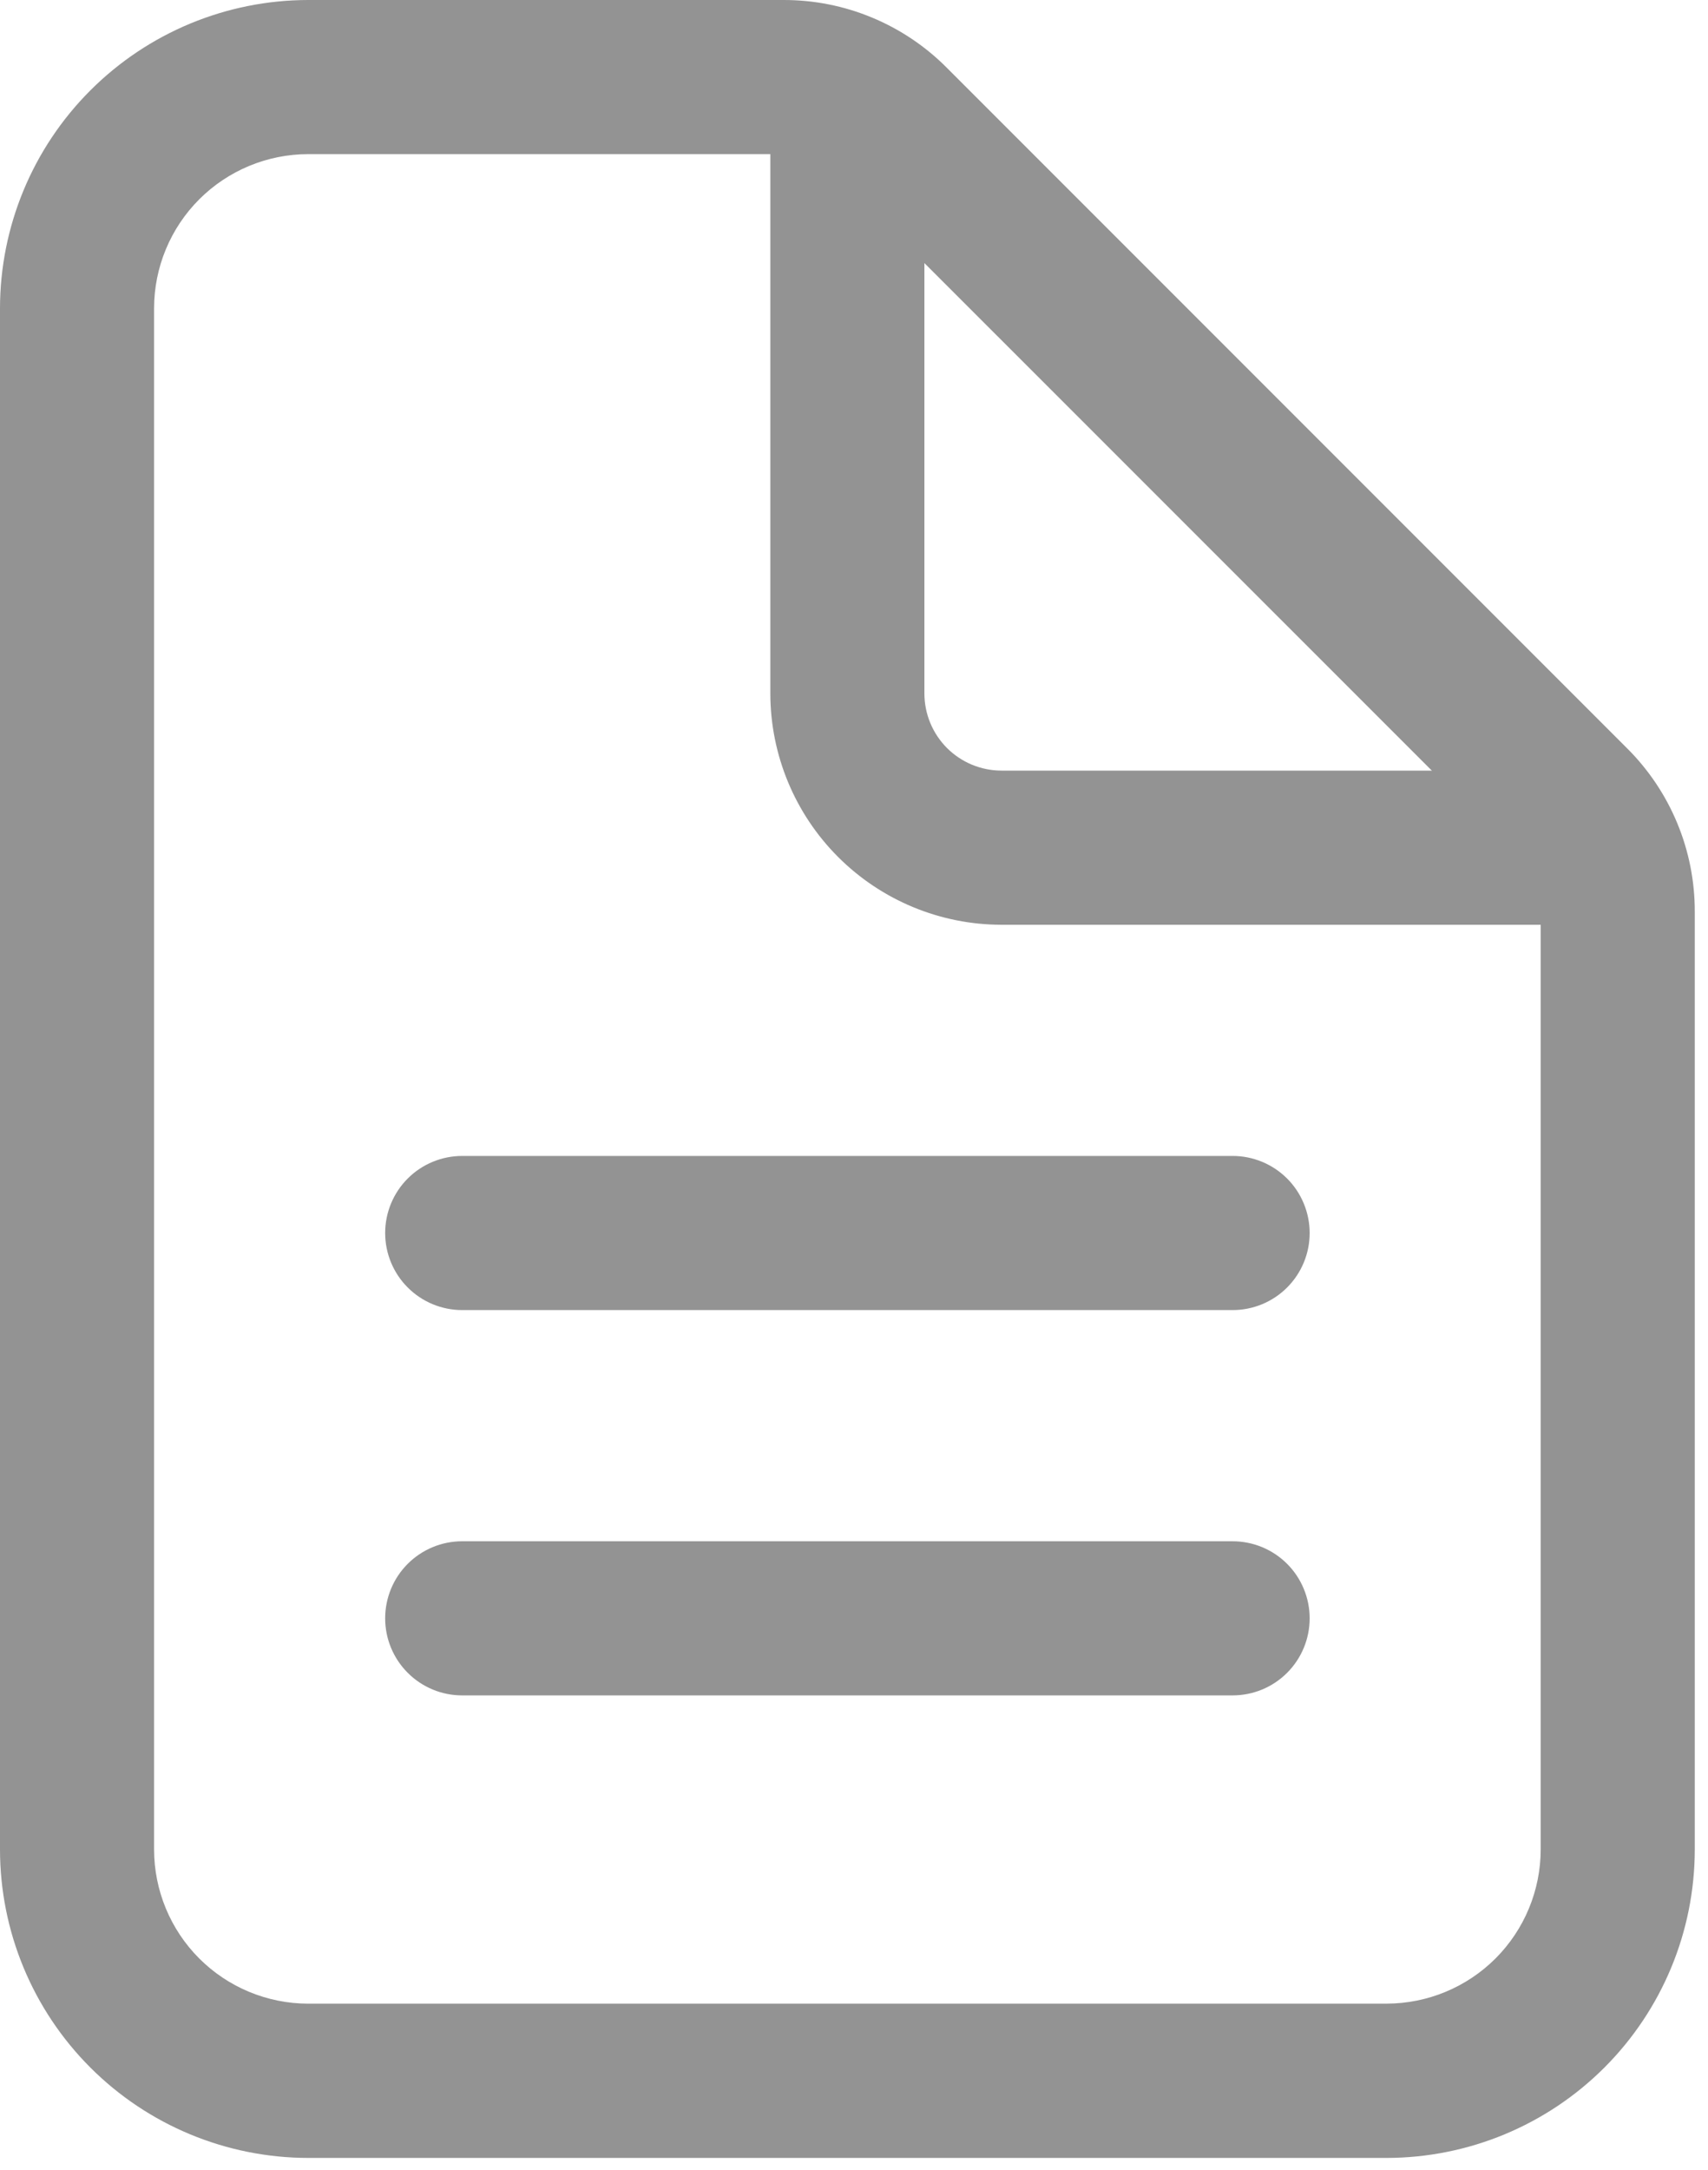
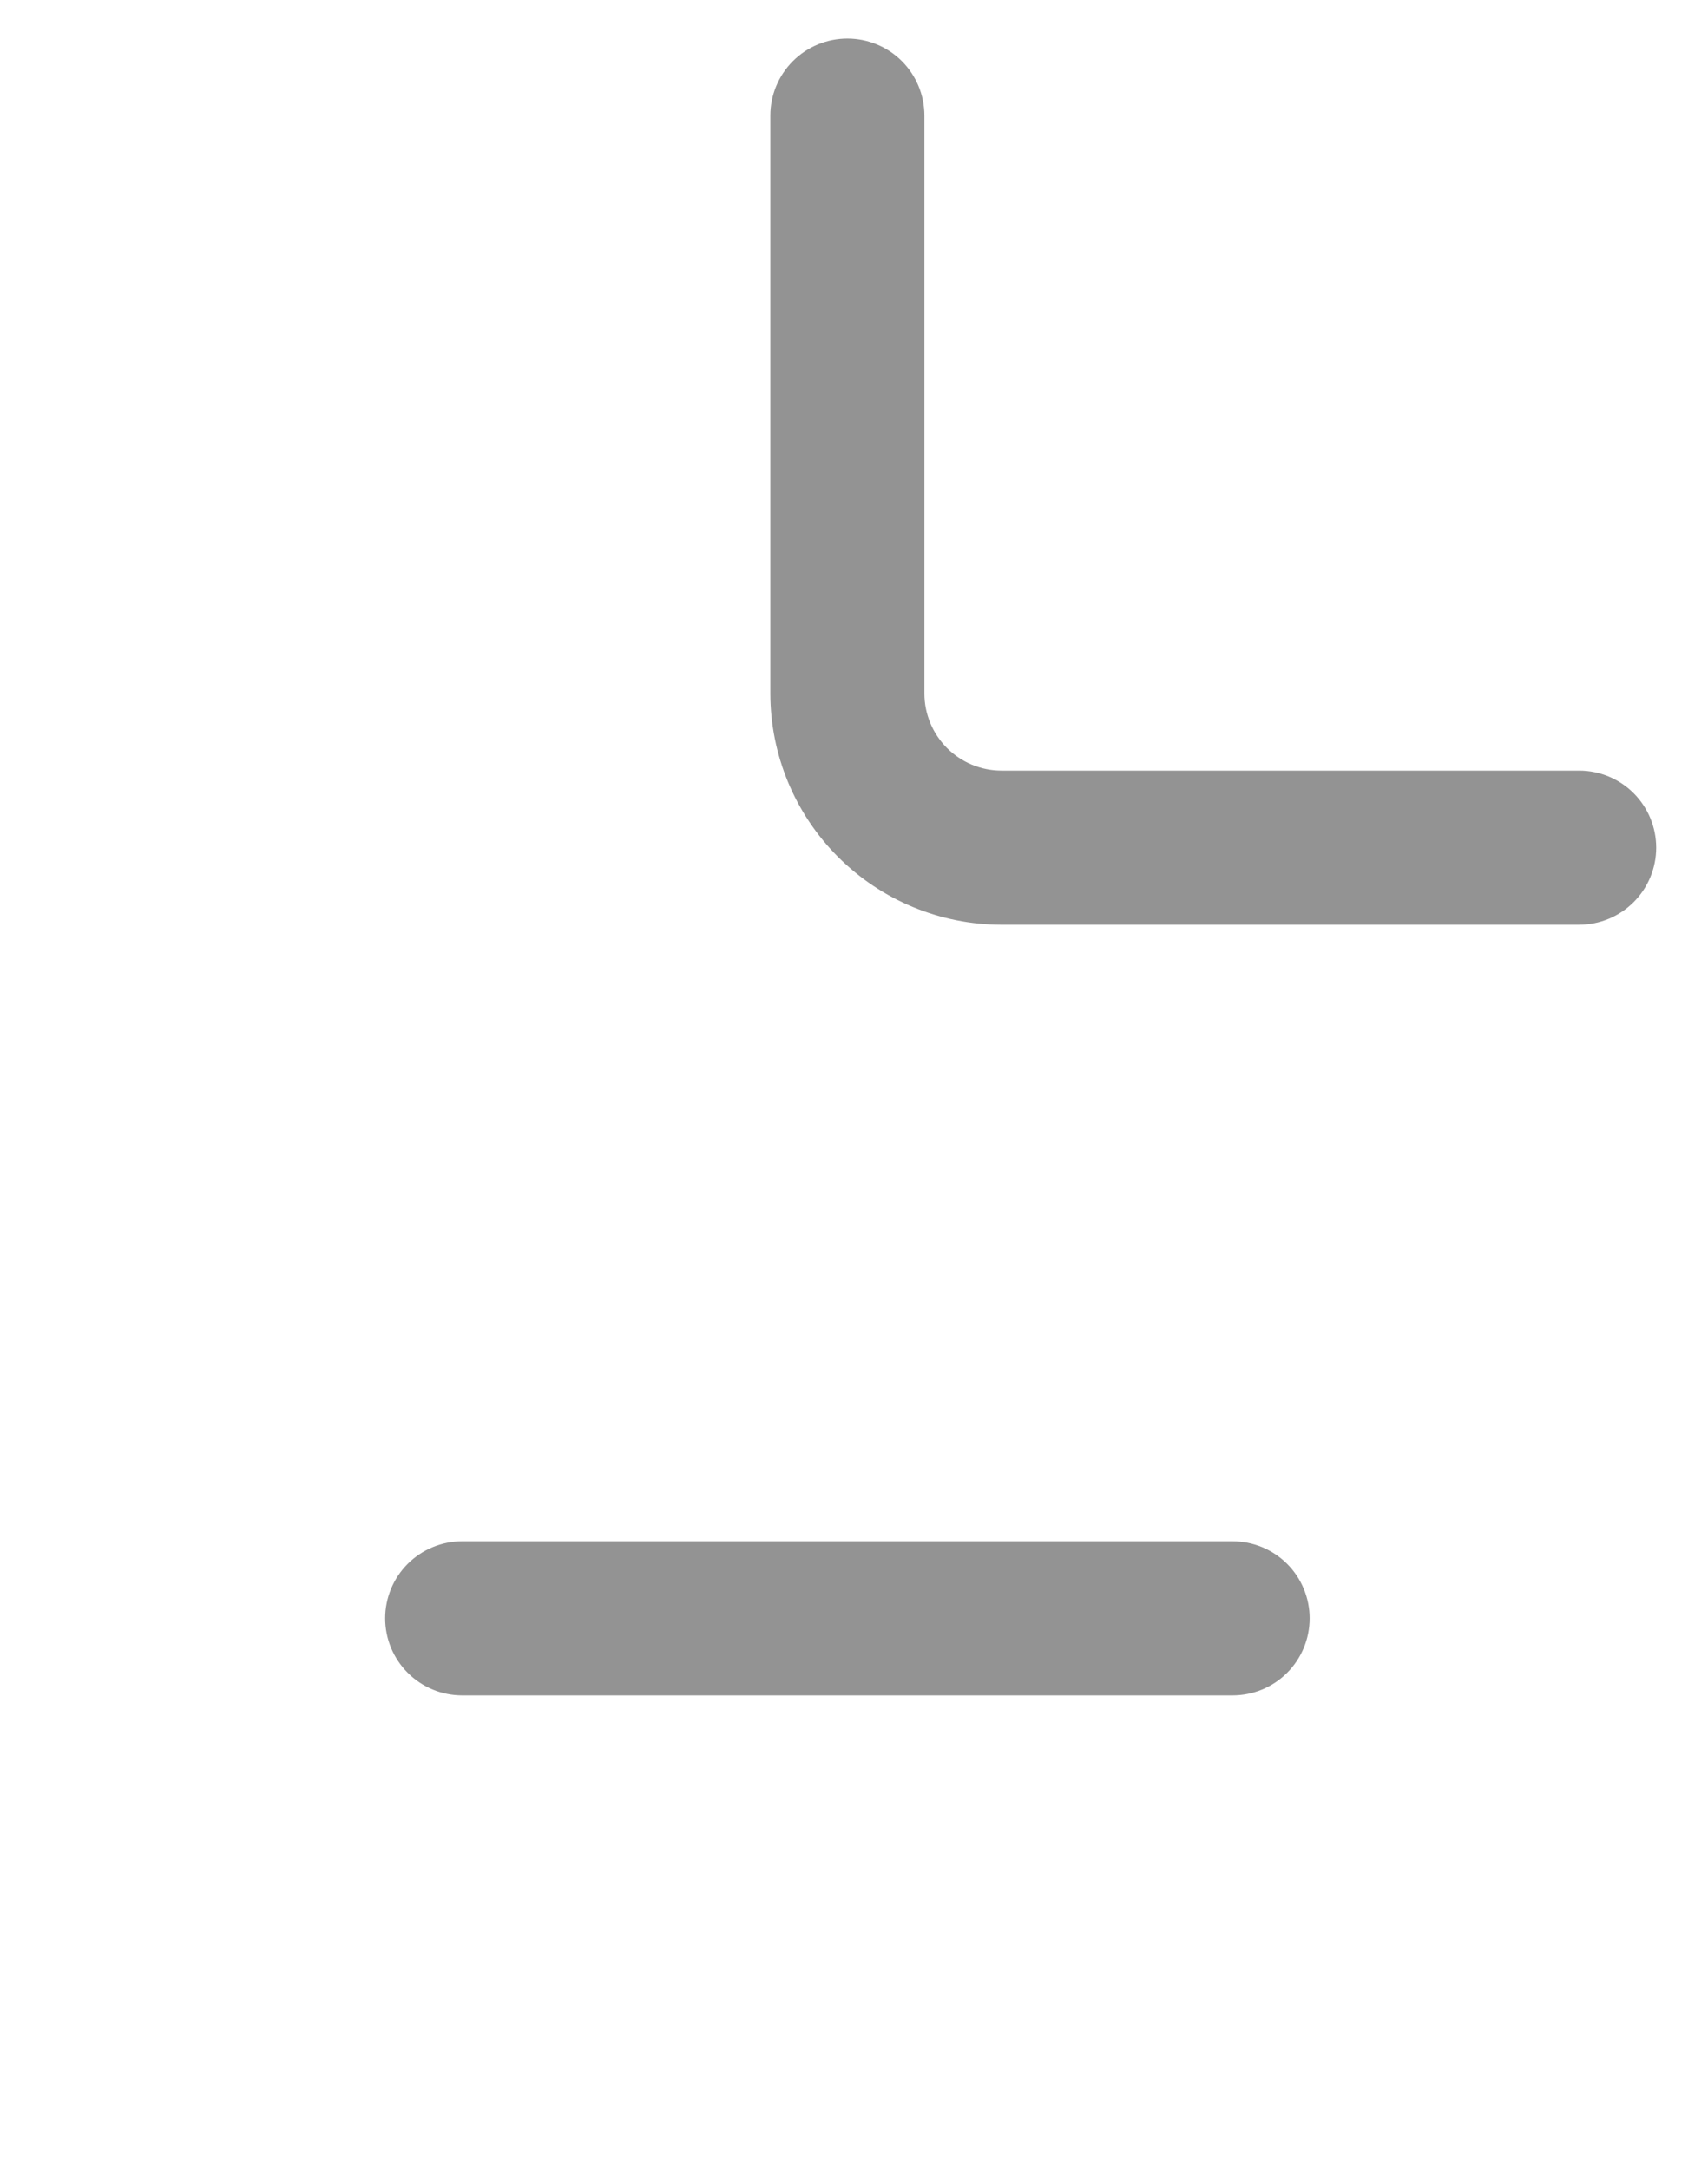
<svg xmlns="http://www.w3.org/2000/svg" width="63" height="80" viewBox="0 0 63 80" fill="none">
-   <path d="M11.366 1.80569e-05H28.9C30.02 -0.002 31.129 0.217 32.163 0.647C33.197 1.076 34.136 1.706 34.925 2.5L60.012 27.587C60.806 28.376 61.436 29.315 61.865 30.35C62.295 31.384 62.514 32.493 62.512 33.613V68.199C62.509 71.213 61.31 74.102 59.179 76.233C57.049 78.363 54.16 79.562 51.146 79.565H11.366C8.352 79.562 5.462 78.363 3.331 76.231C1.2 74.099 0.002 71.208 0 68.194V11.366C0.003 8.353 1.202 5.463 3.333 3.333C5.463 1.202 8.353 0.003 11.366 1.80569e-05V1.80569e-05ZM51.146 73.876C52.653 73.874 54.097 73.275 55.163 72.21C56.228 71.144 56.827 69.7 56.829 68.193V33.608C56.83 33.235 56.758 32.866 56.615 32.521C56.473 32.176 56.264 31.863 56 31.6L30.91 6.514C30.376 5.984 29.655 5.685 28.903 5.683H11.366C9.859 5.685 8.415 6.284 7.349 7.349C6.284 8.415 5.685 9.859 5.683 11.366V68.194C5.685 69.701 6.284 71.145 7.349 72.211C8.415 73.276 9.859 73.875 11.366 73.877L51.146 73.876Z" fill="#939393" />
  <path d="M58.249 34.097H36.939C34.679 34.095 32.512 33.196 30.914 31.598C29.316 30 28.417 27.833 28.414 25.573V4.262C28.414 3.508 28.713 2.786 29.246 2.253C29.779 1.72 30.502 1.421 31.256 1.421C32.009 1.421 32.732 1.72 33.265 2.253C33.798 2.786 34.097 3.508 34.097 4.262V25.572C34.098 26.325 34.398 27.047 34.93 27.58C35.463 28.112 36.185 28.412 36.938 28.413H58.248C59.002 28.413 59.724 28.712 60.257 29.245C60.79 29.778 61.09 30.501 61.09 31.255C61.09 32.008 60.79 32.731 60.257 33.264C59.724 33.797 59.002 34.096 58.248 34.096L58.249 34.097Z" fill="#939393" />
-   <path d="M45.462 48.304H17.048C16.675 48.304 16.305 48.23 15.961 48.088C15.616 47.945 15.303 47.735 15.039 47.471C14.775 47.208 14.566 46.894 14.423 46.55C14.28 46.205 14.207 45.835 14.207 45.462C14.207 44.709 14.506 43.986 15.039 43.453C15.572 42.92 16.295 42.621 17.048 42.621H45.462C45.836 42.62 46.205 42.694 46.55 42.836C46.896 42.979 47.209 43.188 47.474 43.452C47.738 43.715 47.947 44.029 48.09 44.374C48.233 44.719 48.307 45.089 48.307 45.462C48.307 45.836 48.234 46.205 48.091 46.55C47.948 46.895 47.738 47.209 47.474 47.473C47.21 47.737 46.896 47.946 46.551 48.089C46.206 48.231 45.836 48.304 45.462 48.304V48.304Z" fill="#939393" />
  <path d="M45.462 62.511H17.048C16.675 62.511 16.305 62.438 15.961 62.295C15.616 62.152 15.303 61.943 15.039 61.678C14.775 61.415 14.566 61.101 14.423 60.757C14.28 60.412 14.207 60.042 14.207 59.669C14.207 58.916 14.506 58.193 15.039 57.66C15.572 57.127 16.295 56.828 17.048 56.828H45.462C45.836 56.828 46.205 56.901 46.55 57.043C46.896 57.186 47.209 57.395 47.474 57.659C47.738 57.923 47.947 58.236 48.09 58.581C48.233 58.926 48.307 59.296 48.307 59.669C48.307 60.042 48.234 60.412 48.091 60.757C47.948 61.102 47.738 61.416 47.474 61.68C47.21 61.944 46.896 62.153 46.551 62.296C46.206 62.438 45.836 62.511 45.462 62.511V62.511Z" fill="#939393" />
</svg>